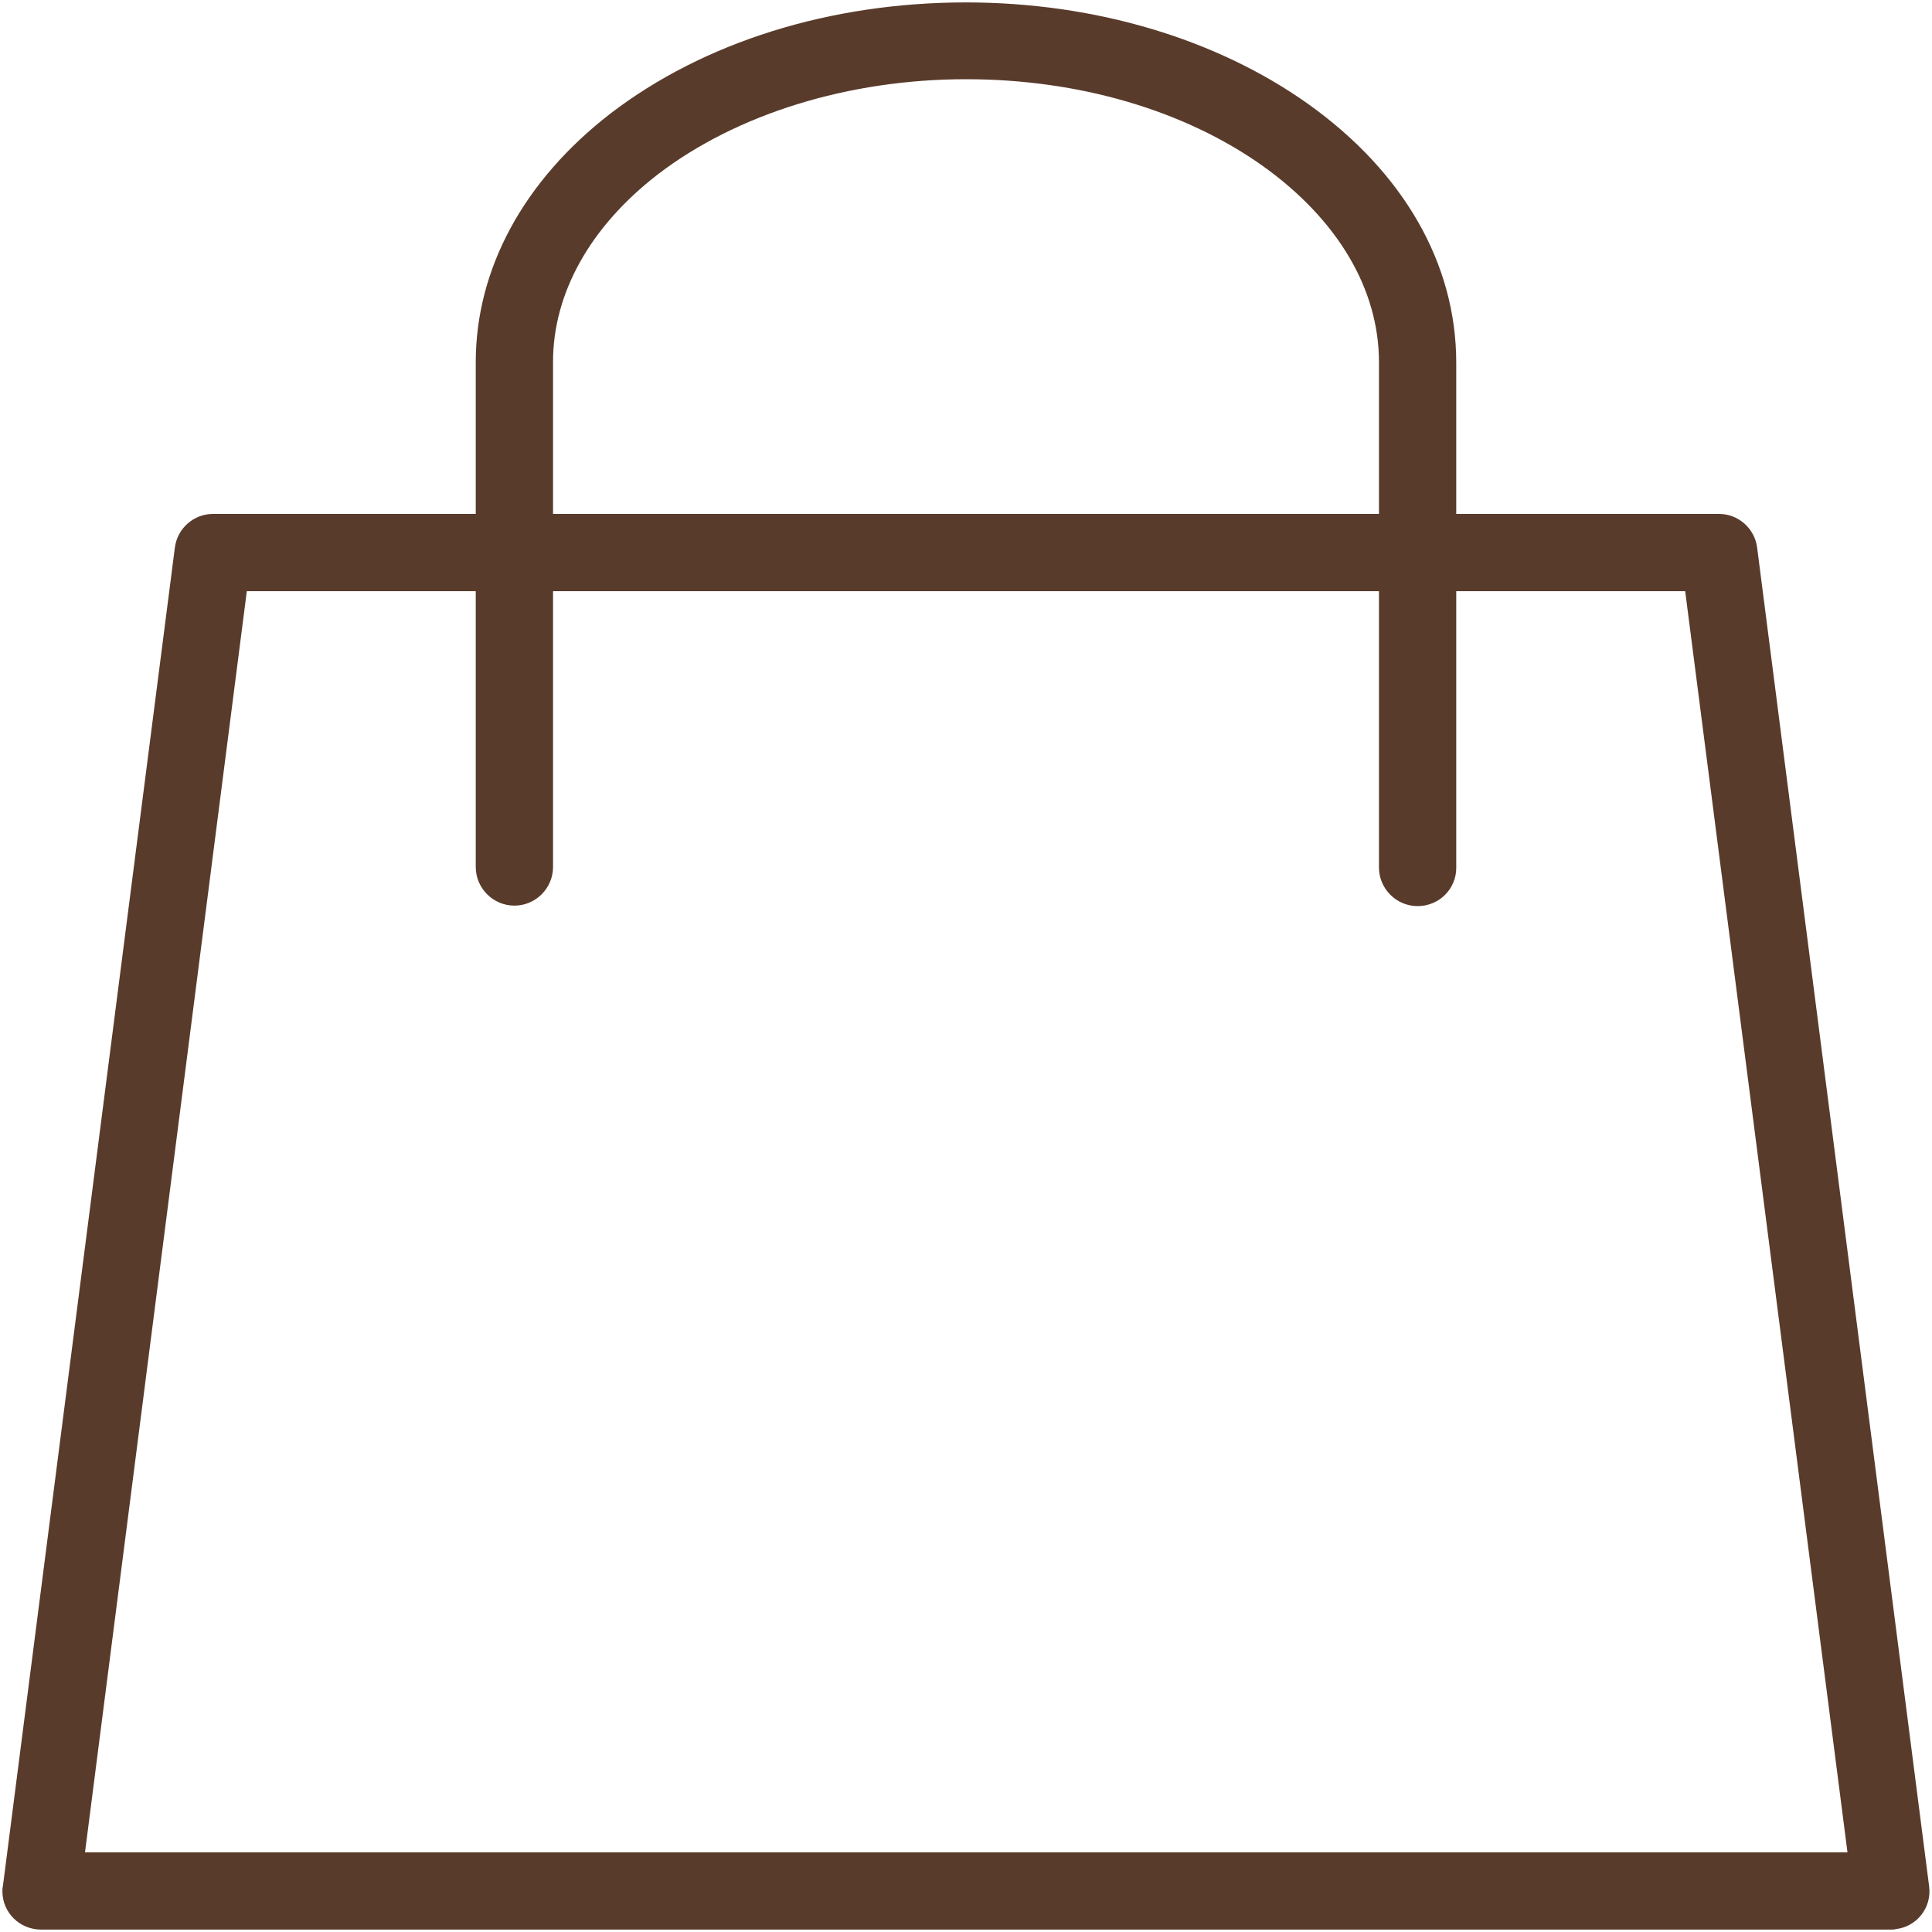
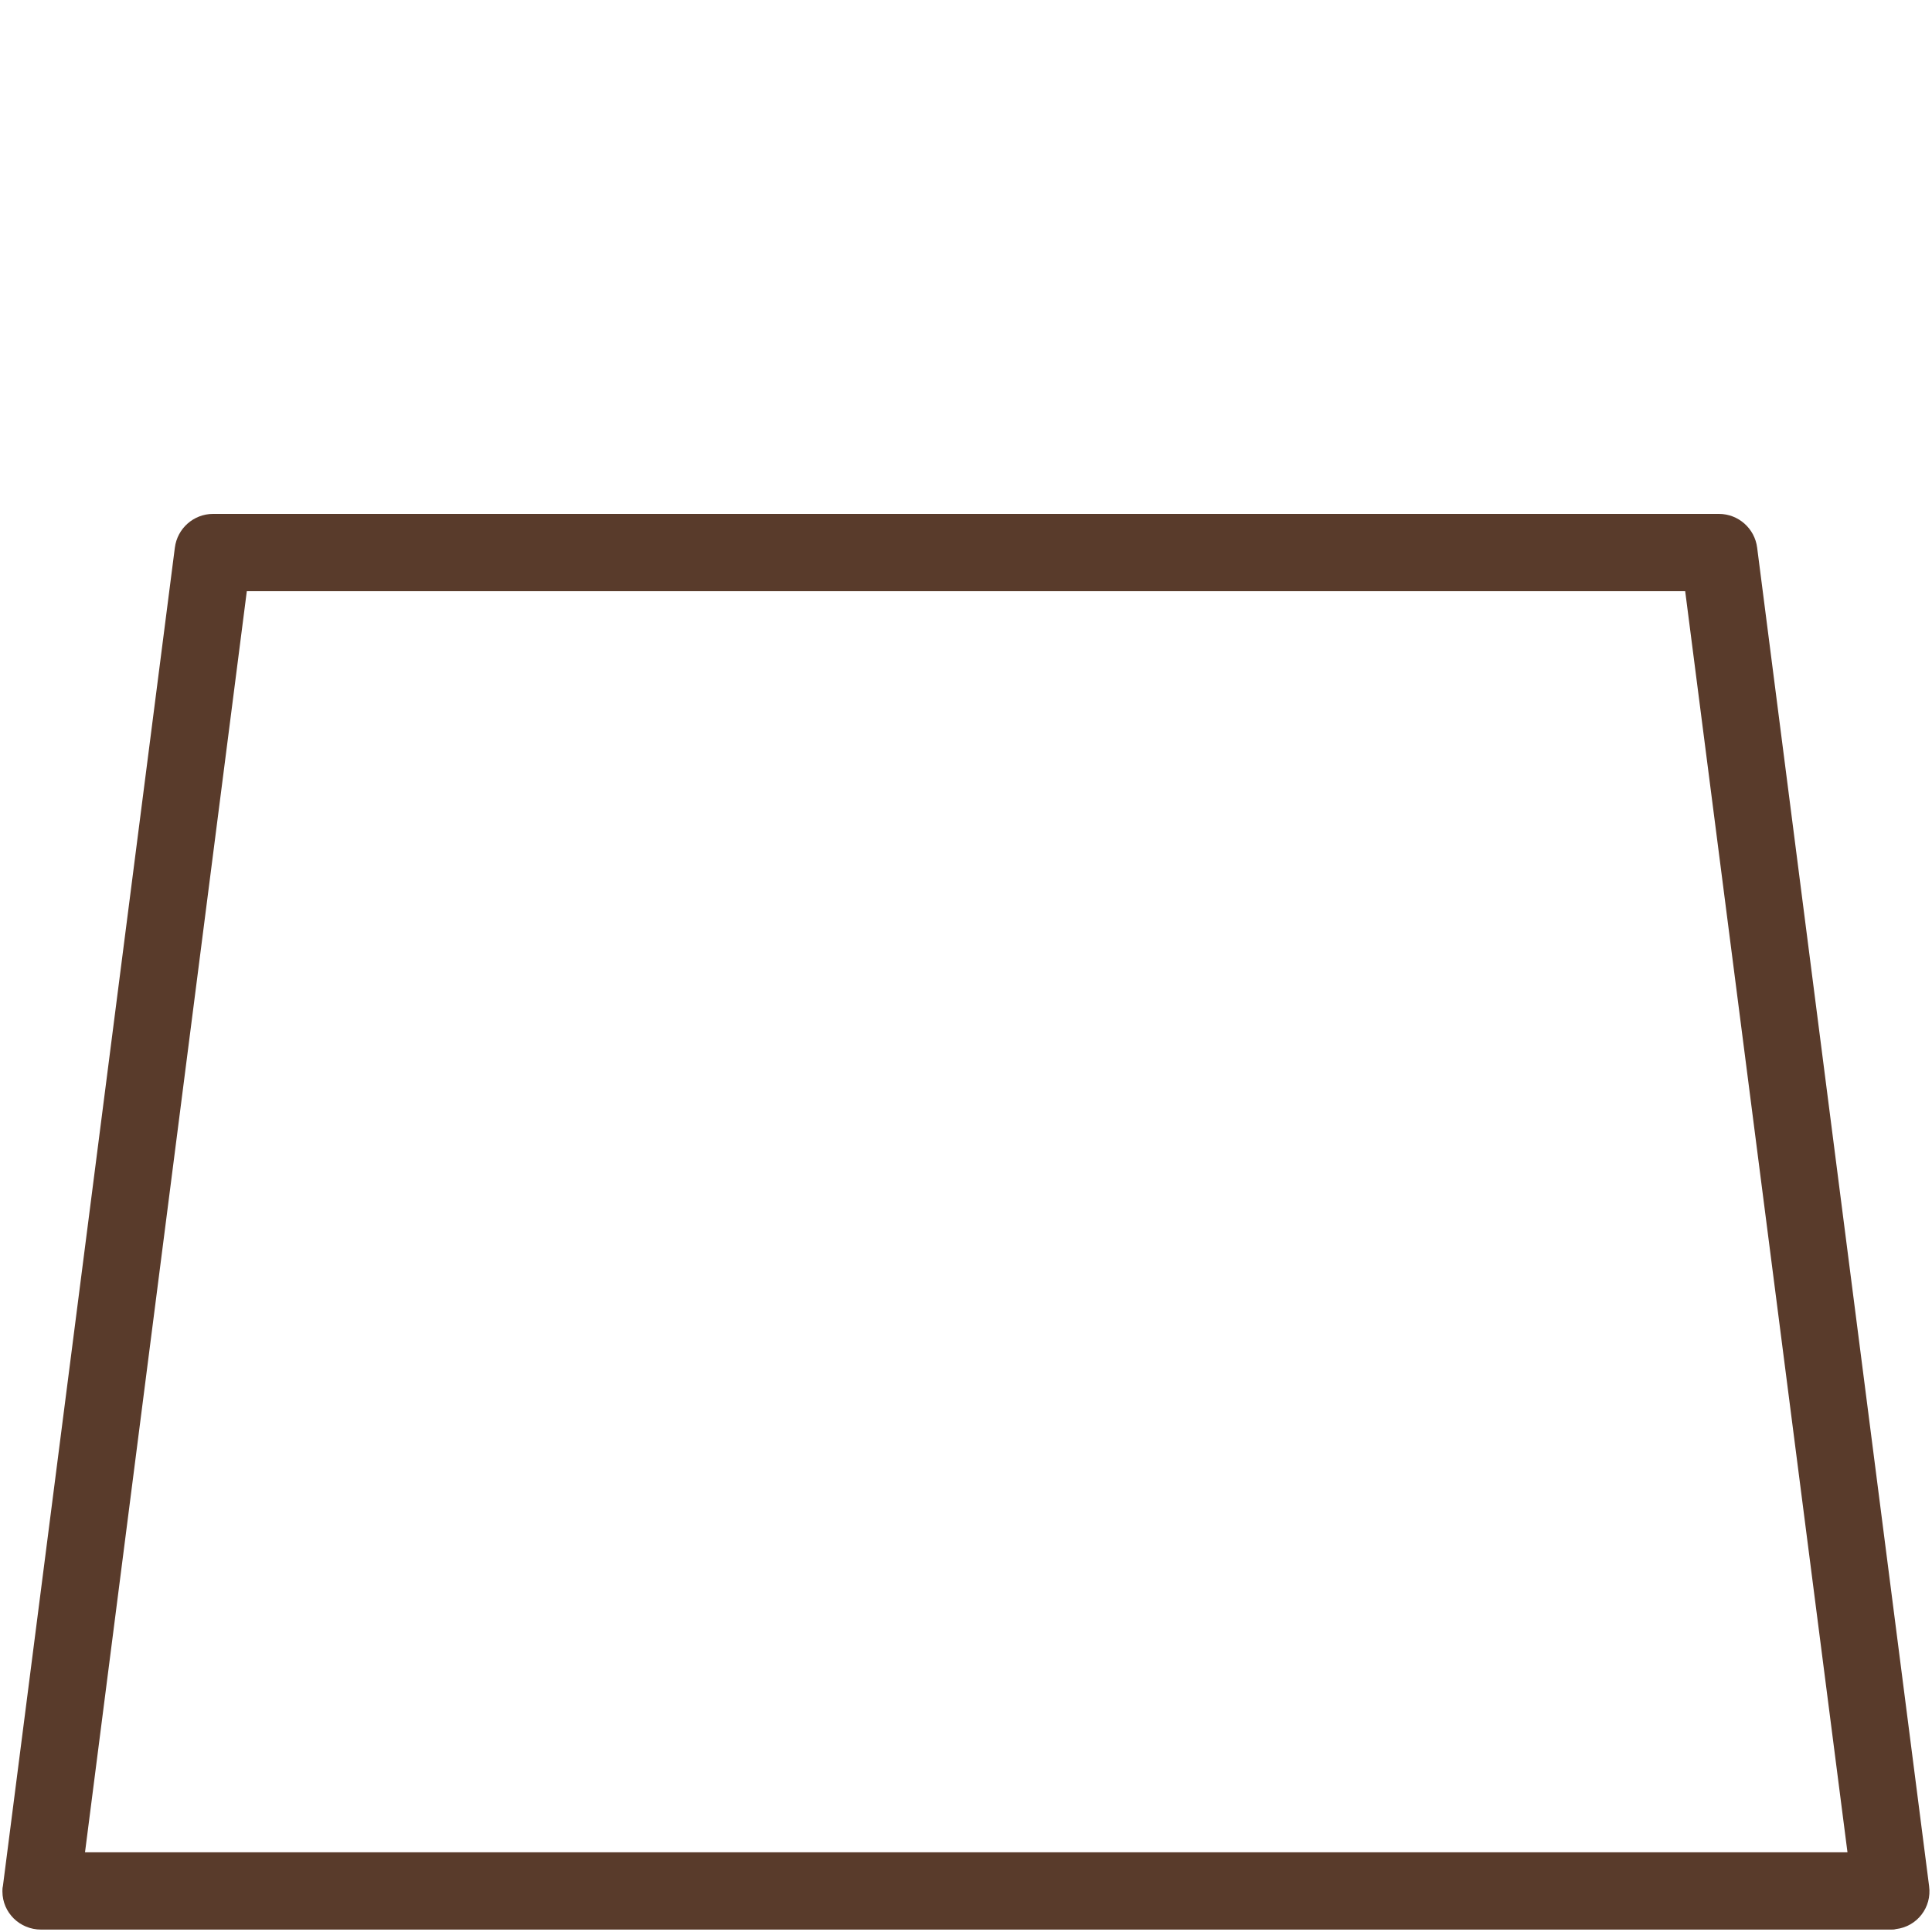
<svg xmlns="http://www.w3.org/2000/svg" version="1.1" id="Layer_1" x="0px" y="0px" viewBox="0 0 400 400" style="enable-background:new 0 0 400 400;" xml:space="preserve">
  <style type="text/css">
	.st0{fill:#593B2B;}
</style>
  <g>
    <path class="st0" d="M391.5,399.5H8.5c-4.4,0-8-3.5-8-7.9c0-0.4,0-0.7,0.1-1.1l35.6-277.1c0.5-4,3.9-7,7.9-7h311.8c4,0,7.4,3,7.9,7   l35.6,277.1c0.6,4.4-2.5,8.4-6.9,8.9C392.2,399.5,391.9,399.5,391.5,399.5z M17.6,383.5h364.9l-33.6-261.1H51.1L17.6,383.5z" />
-     <path class="st0" d="M293.5,187.6c-4.4,0-8-3.6-8-8V75c0-15.1-8.5-29.5-24-40.6c-16.3-11.6-38.2-18-61.5-18   c-24.3,0-47.5,7.2-63.8,19.7c-14,10.8-21.7,24.6-21.7,38.8v104.6c0,4.4-3.6,8-8,8s-8-3.6-8-8V75c0-19.3,9.9-37.6,27.9-51.5   c19.3-14.8,45.5-23,73.6-23c26.6,0,51.8,7.5,70.8,21c19.8,14.1,30.7,33.1,30.7,53.6v104.6C301.5,184,298,187.6,293.5,187.6   L293.5,187.6L293.5,187.6z" />
  </g>
</svg>